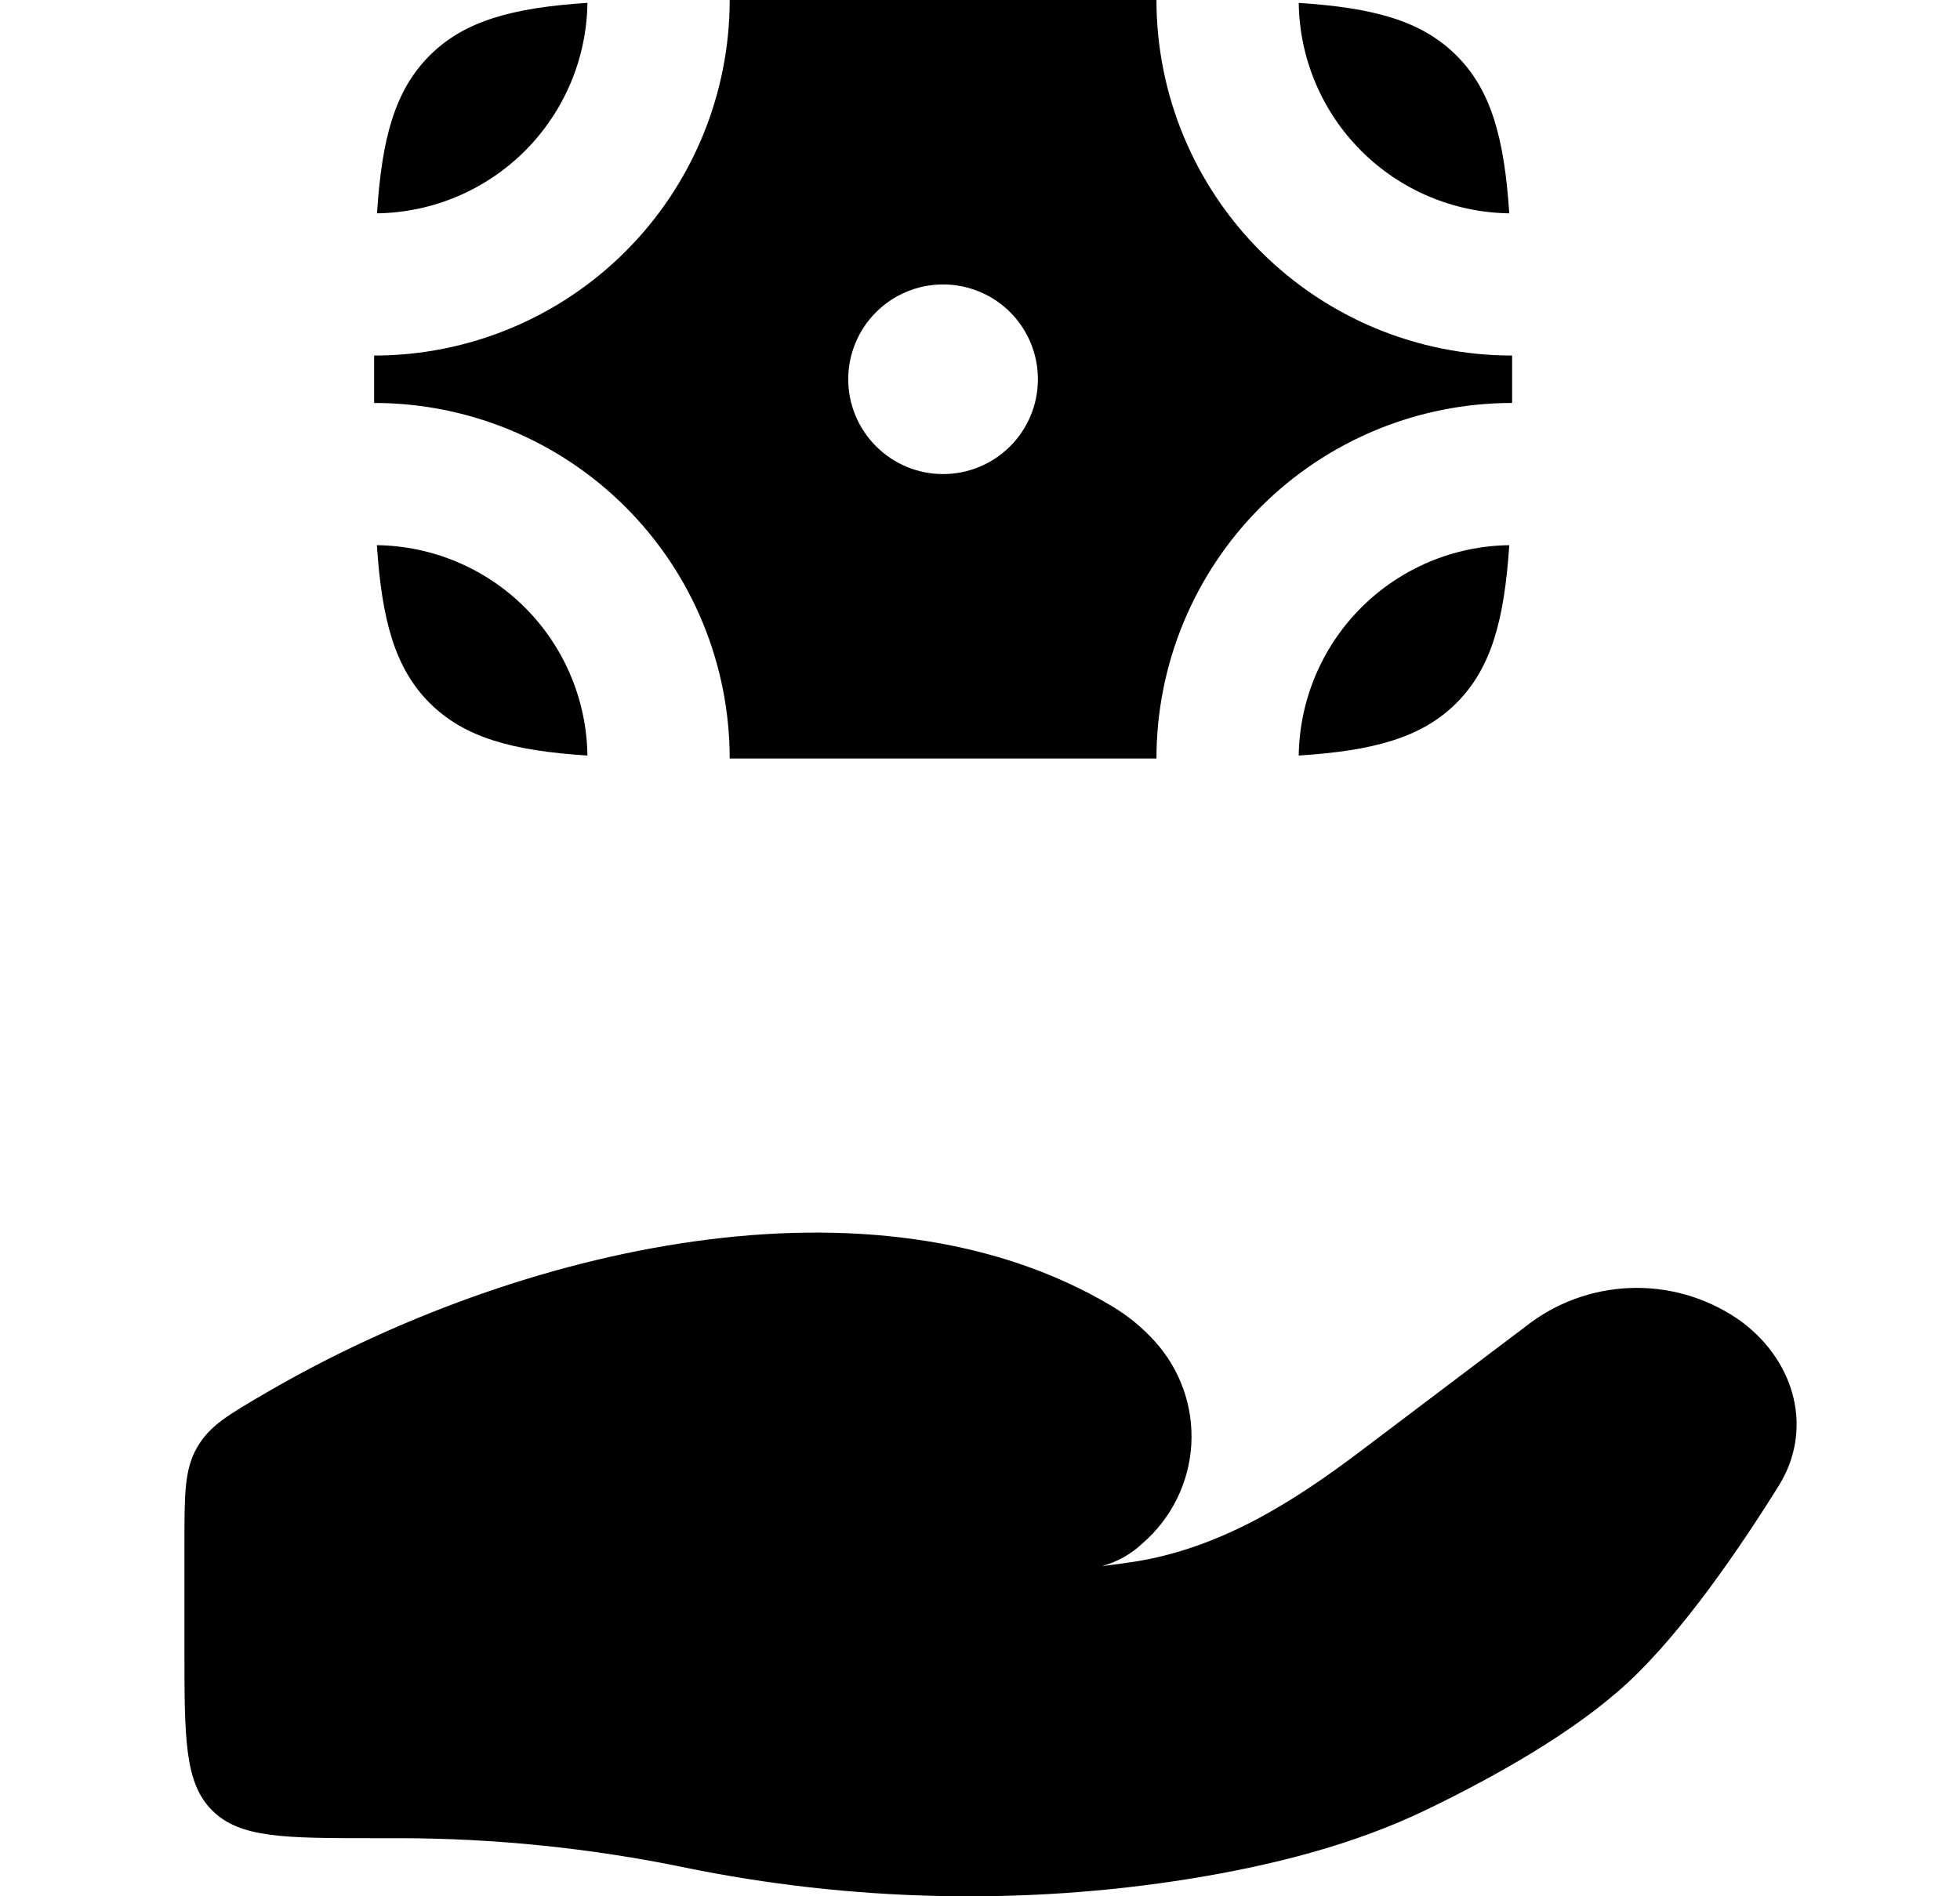
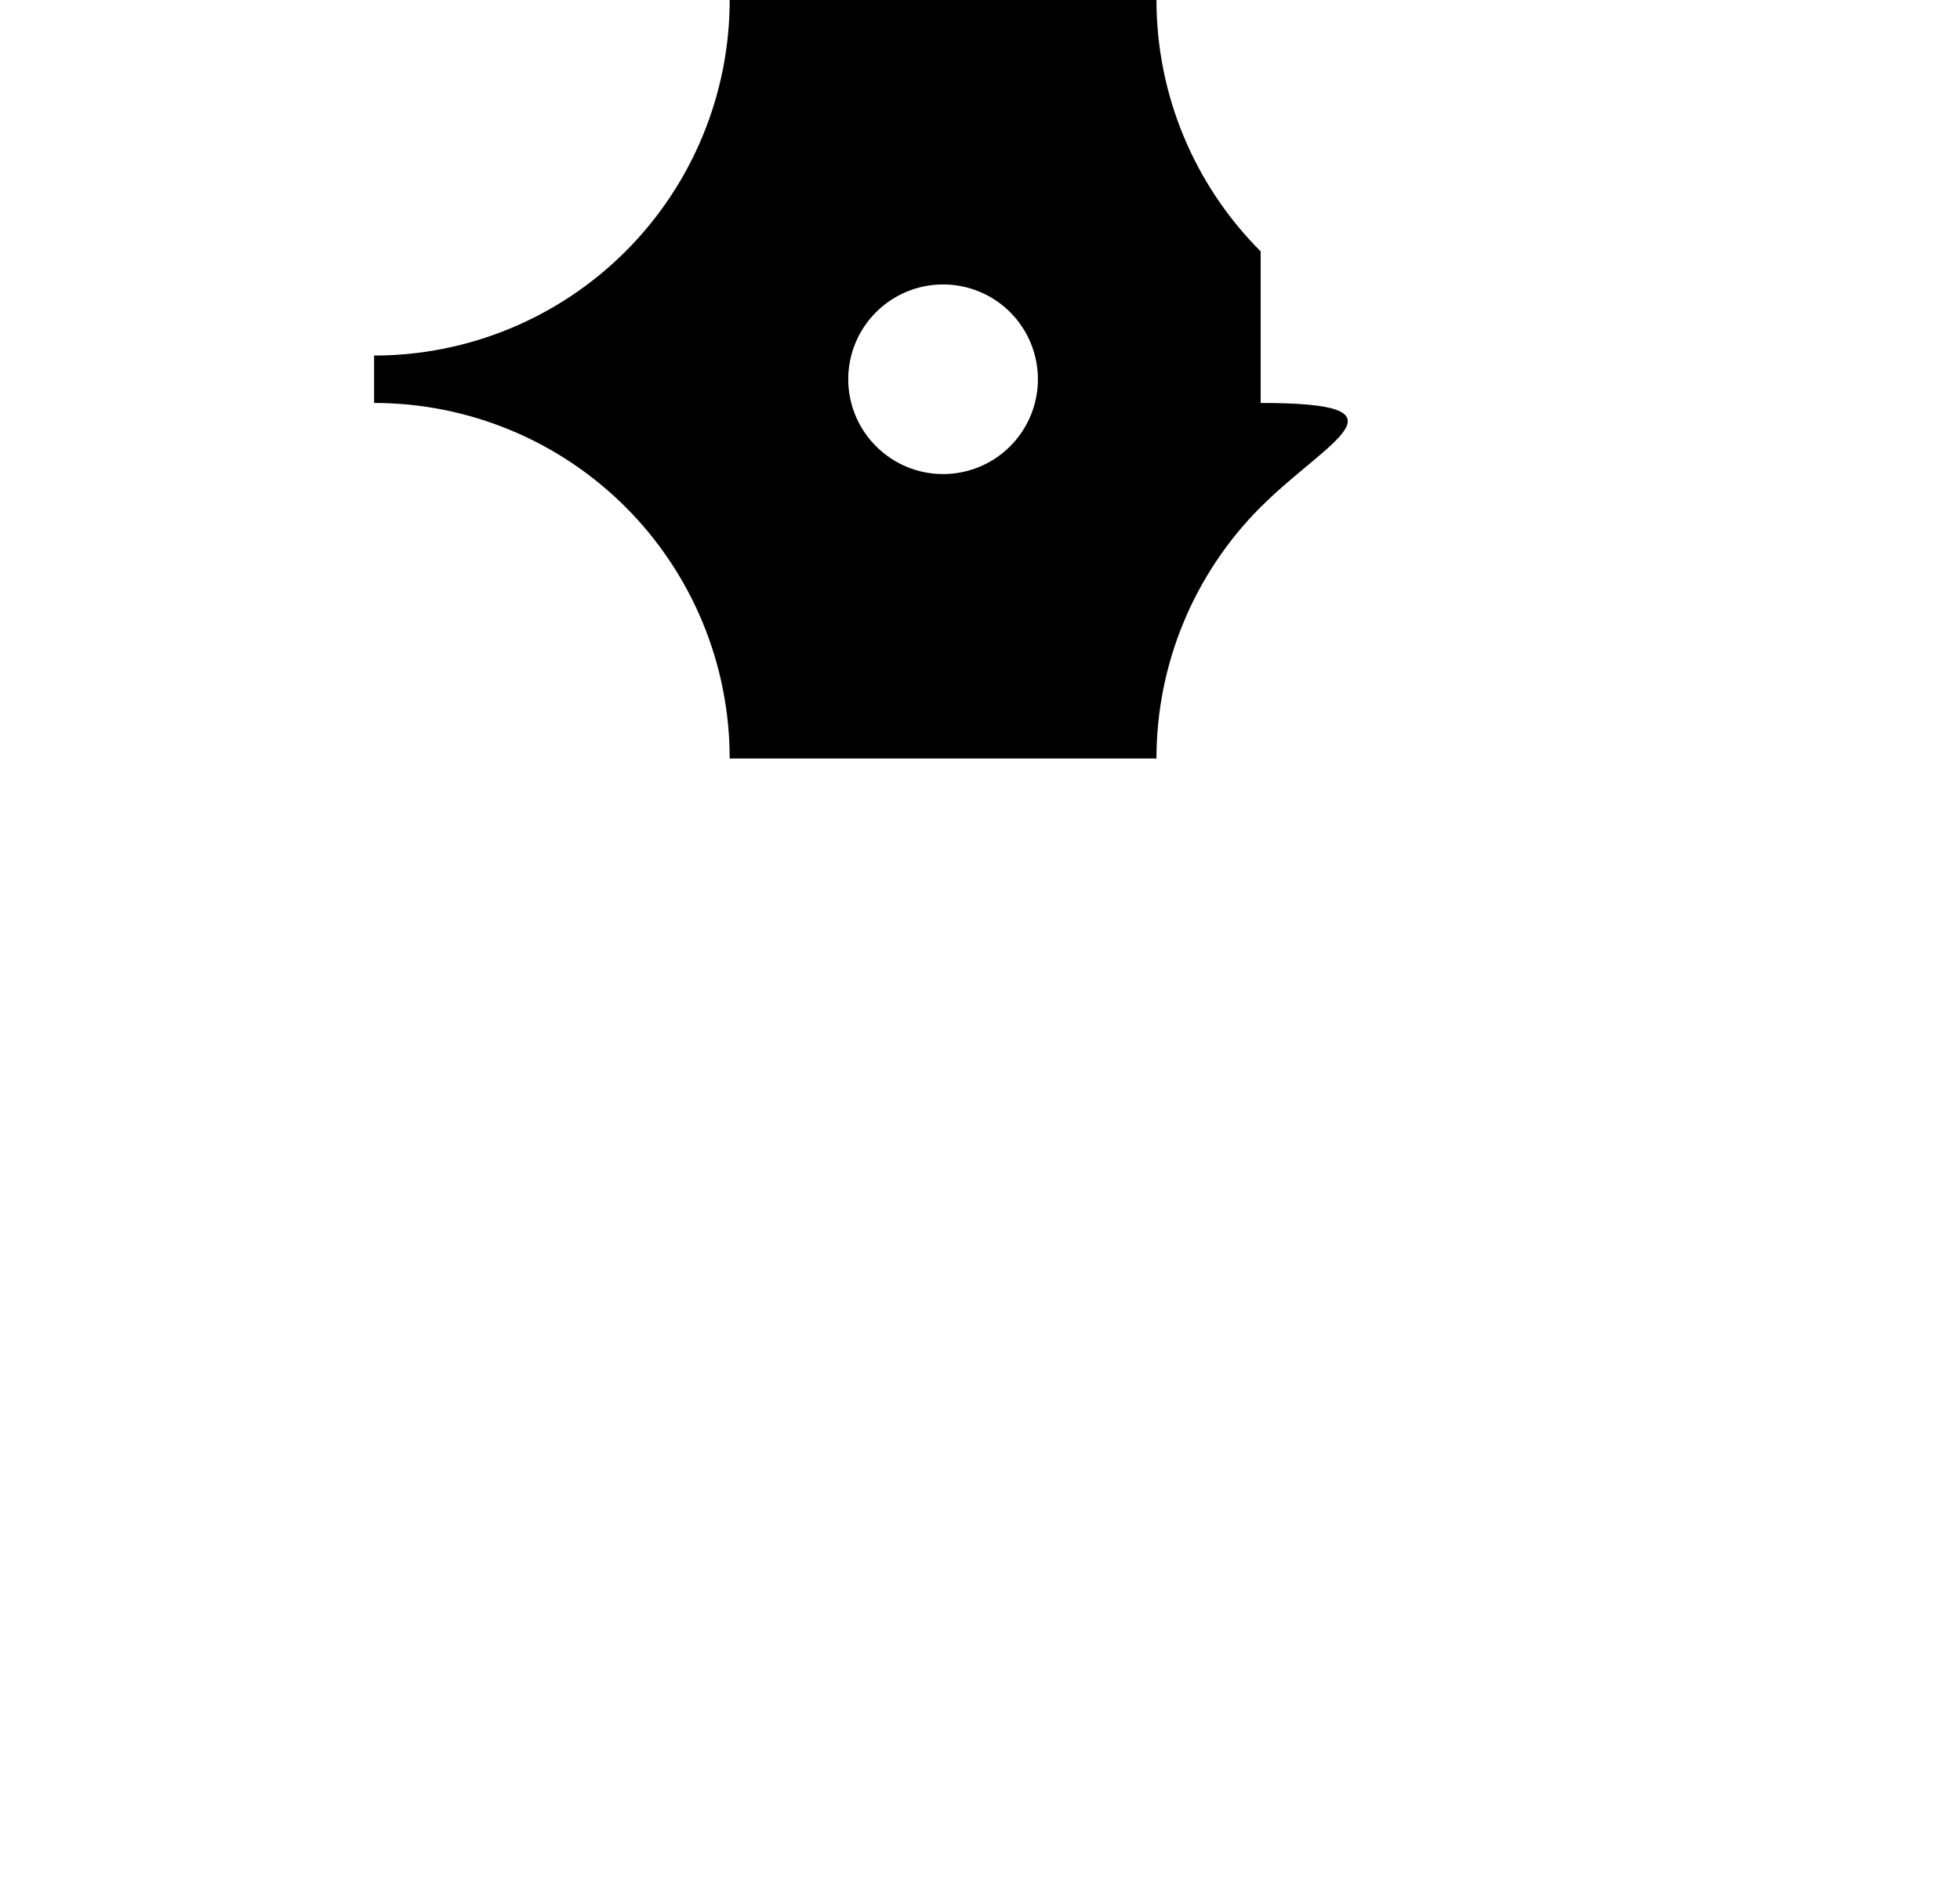
<svg xmlns="http://www.w3.org/2000/svg" width="31" height="30" viewBox="0 0 31 30" fill="none">
-   <path d="M6.306 29.081H5.916C4.502 29.081 3.795 29.081 3.356 28.642C2.917 28.205 2.917 27.497 2.917 26.083V24.415C2.917 23.638 2.917 23.249 3.116 22.901C3.315 22.553 3.617 22.379 4.22 22.028C8.189 19.72 13.824 18.421 17.585 20.663C17.838 20.814 18.063 20.998 18.26 21.215C18.461 21.436 18.617 21.695 18.717 21.977C18.817 22.258 18.859 22.557 18.842 22.856C18.824 23.154 18.747 23.446 18.614 23.714C18.482 23.982 18.297 24.221 18.071 24.416C17.89 24.587 17.67 24.711 17.43 24.776C17.61 24.755 17.783 24.732 17.948 24.706C19.314 24.488 20.462 23.756 21.512 22.963L24.223 20.915C24.707 20.564 25.29 20.375 25.888 20.375C26.486 20.375 27.069 20.564 27.553 20.915C28.413 21.565 28.677 22.634 28.132 23.507C27.498 24.524 26.604 25.825 25.746 26.62C24.888 27.415 23.607 28.126 22.563 28.63C21.405 29.189 20.127 29.51 18.826 29.722C16.19 30.148 13.442 30.082 10.832 29.545C9.343 29.238 7.827 29.082 6.306 29.081ZM6.795 0.879C6.245 1.429 6.039 2.188 5.963 3.375C6.842 3.363 7.682 3.008 8.304 2.386C8.925 1.764 9.28 0.924 9.291 0.045C8.106 0.123 7.346 0.328 6.795 0.879ZM23.037 0.879C22.486 0.328 21.727 0.123 20.541 0.046C20.553 0.926 20.908 1.766 21.53 2.387C22.152 3.009 22.992 3.363 23.871 3.375C23.793 2.19 23.587 1.429 23.037 0.879ZM23.037 11.121C22.486 11.671 21.727 11.877 20.541 11.953C20.553 11.074 20.908 10.234 21.53 9.612C22.152 8.991 22.992 8.636 23.871 8.625C23.793 9.81 23.587 10.57 23.037 11.121ZM6.795 11.121C7.346 11.671 8.105 11.877 9.291 11.953C9.279 11.074 8.925 10.234 8.303 9.612C7.681 8.991 6.841 8.636 5.961 8.625C6.039 9.81 6.245 10.57 6.795 11.121Z" fill="black" />
-   <path fill-rule="evenodd" clip-rule="evenodd" d="M5.917 5.625C7.408 5.625 8.839 5.032 9.894 3.977C10.949 2.922 11.541 1.492 11.541 0H18.291C18.291 1.492 18.884 2.922 19.939 3.977C20.994 5.032 22.424 5.625 23.916 5.625V6.375C22.424 6.375 20.994 6.967 19.939 8.022C18.884 9.077 18.291 10.508 18.291 12H11.541C11.541 10.508 10.949 9.077 9.894 8.022C8.839 6.967 7.408 6.375 5.917 6.375V5.625ZM14.916 7.5C15.314 7.5 15.696 7.342 15.977 7.06C16.258 6.779 16.416 6.398 16.416 6C16.416 5.602 16.258 5.22 15.977 4.939C15.696 4.658 15.314 4.5 14.916 4.5C14.518 4.5 14.137 4.658 13.856 4.939C13.574 5.22 13.416 5.602 13.416 6C13.416 6.398 13.574 6.779 13.856 7.06C14.137 7.342 14.518 7.5 14.916 7.5Z" fill="black" />
+   <path fill-rule="evenodd" clip-rule="evenodd" d="M5.917 5.625C7.408 5.625 8.839 5.032 9.894 3.977C10.949 2.922 11.541 1.492 11.541 0H18.291C18.291 1.492 18.884 2.922 19.939 3.977V6.375C22.424 6.375 20.994 6.967 19.939 8.022C18.884 9.077 18.291 10.508 18.291 12H11.541C11.541 10.508 10.949 9.077 9.894 8.022C8.839 6.967 7.408 6.375 5.917 6.375V5.625ZM14.916 7.5C15.314 7.5 15.696 7.342 15.977 7.06C16.258 6.779 16.416 6.398 16.416 6C16.416 5.602 16.258 5.22 15.977 4.939C15.696 4.658 15.314 4.5 14.916 4.5C14.518 4.5 14.137 4.658 13.856 4.939C13.574 5.22 13.416 5.602 13.416 6C13.416 6.398 13.574 6.779 13.856 7.06C14.137 7.342 14.518 7.5 14.916 7.5Z" fill="black" />
</svg>